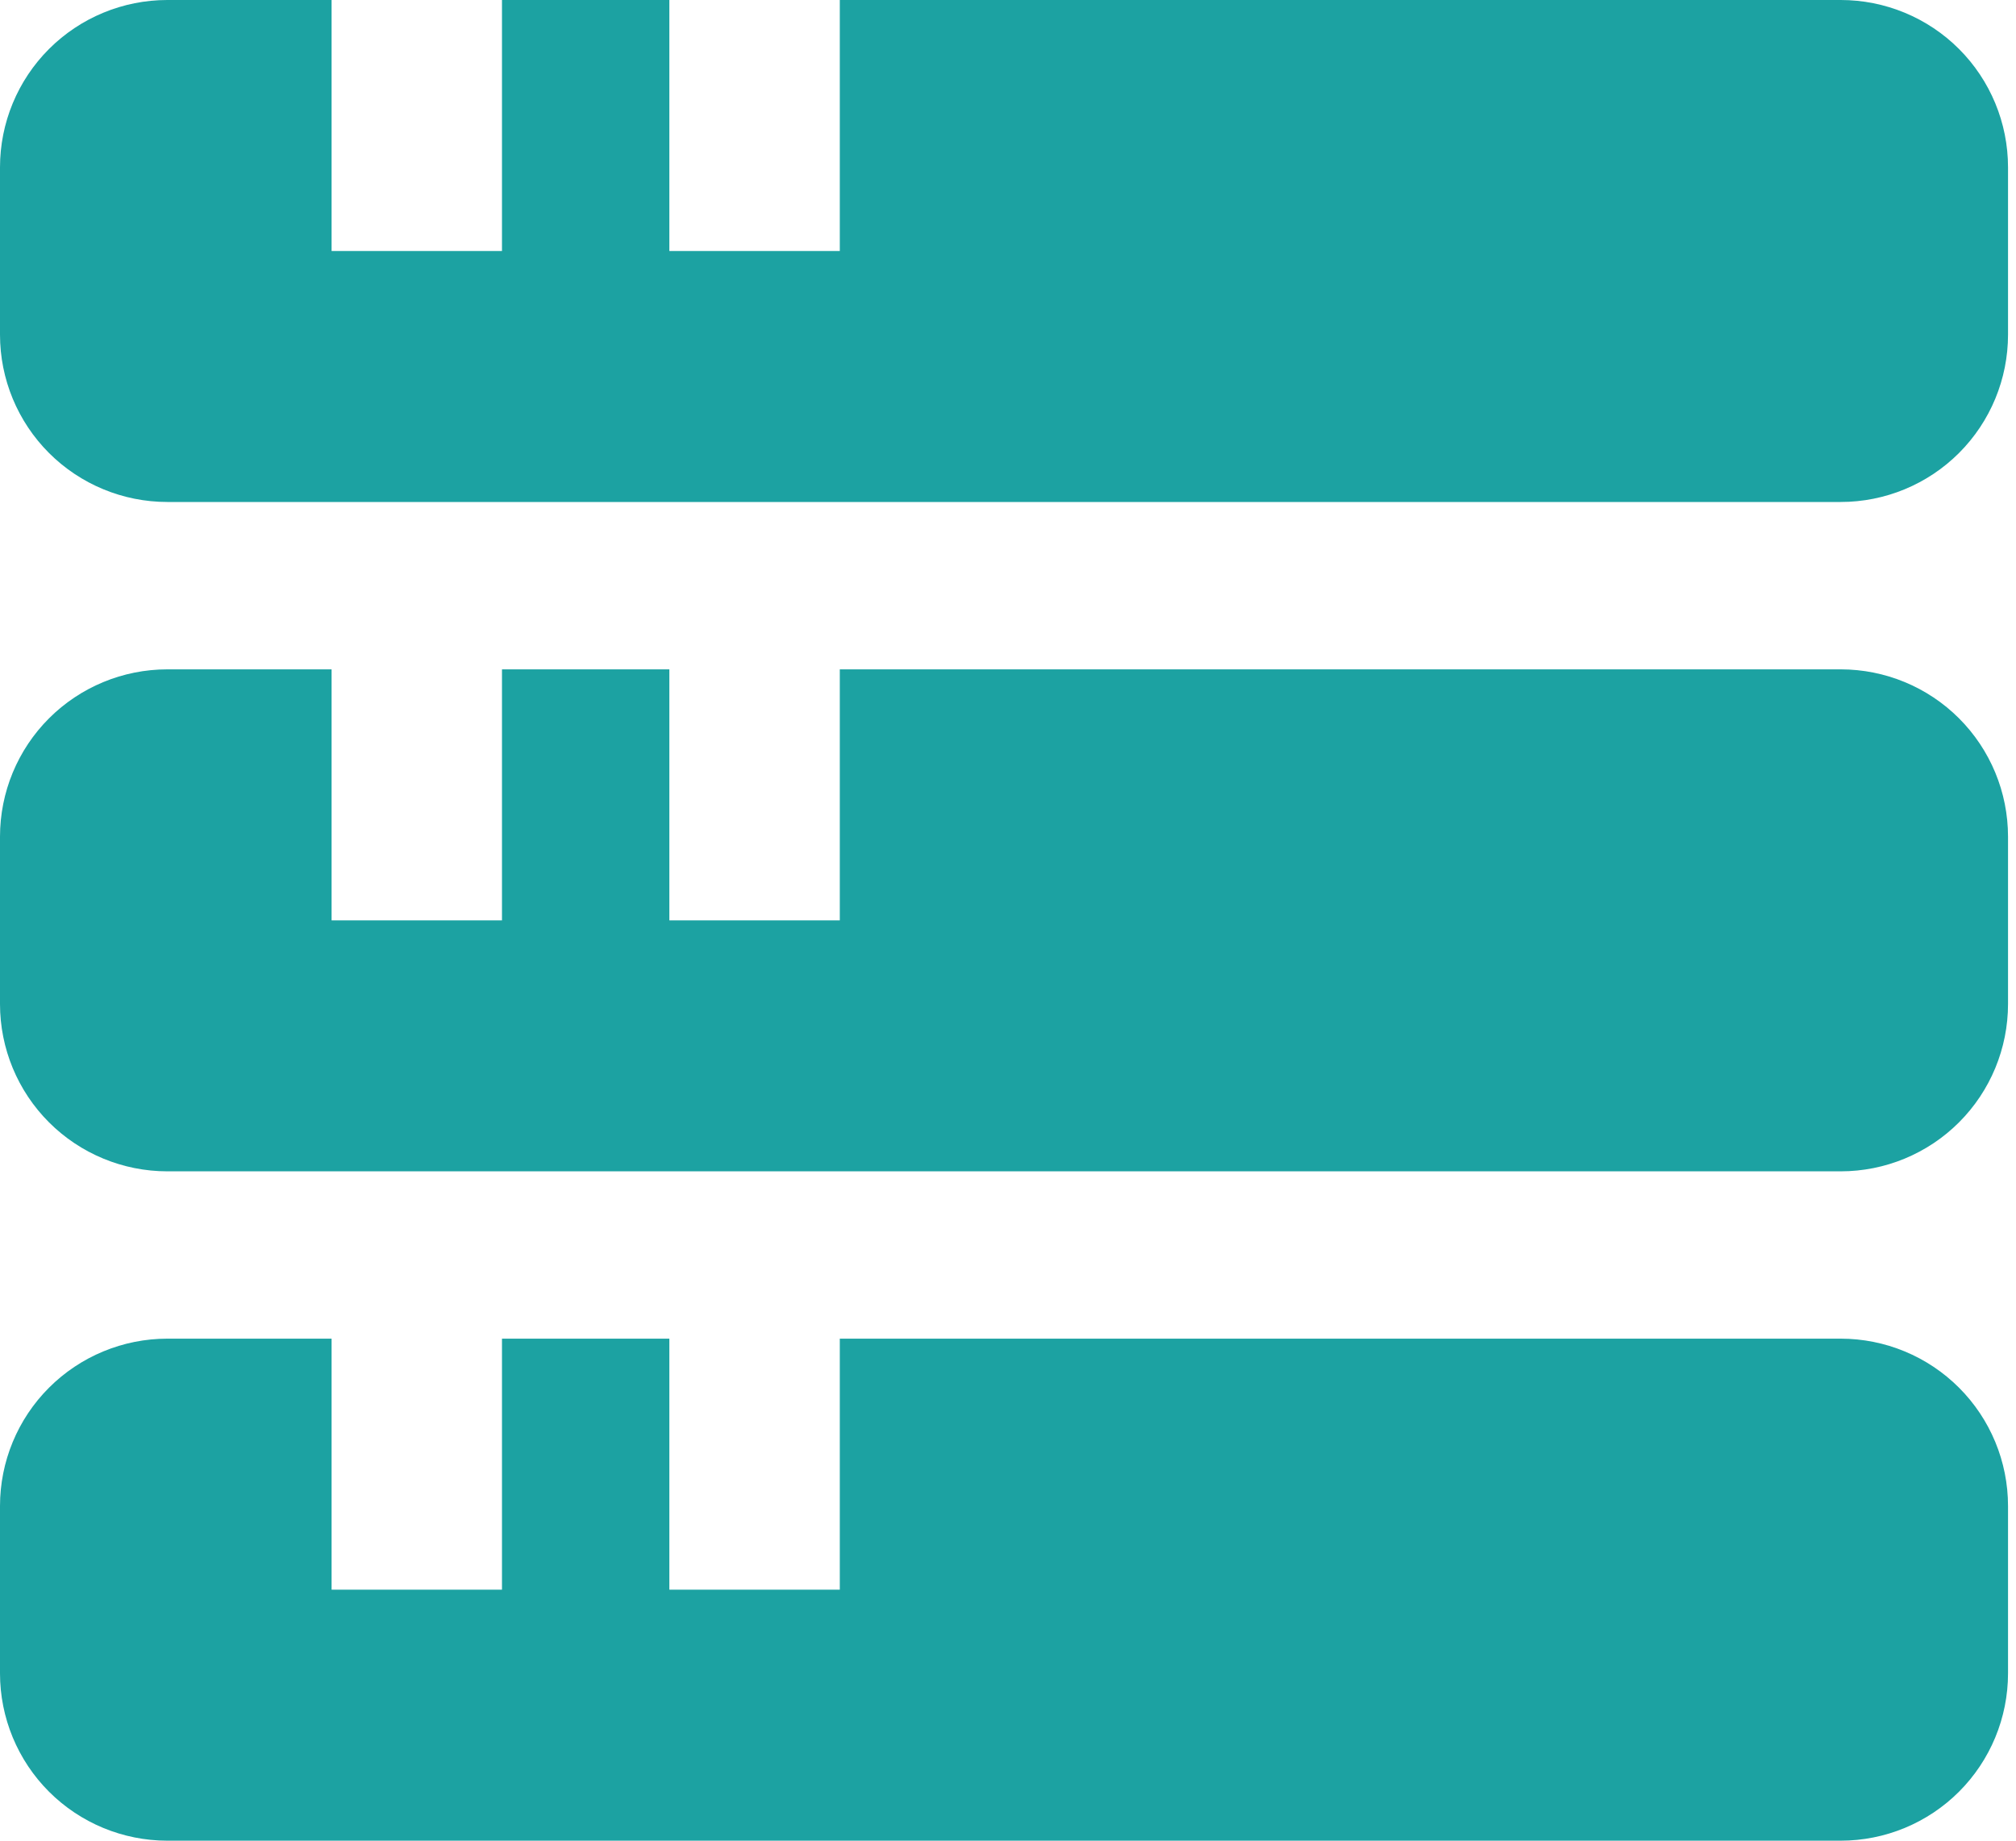
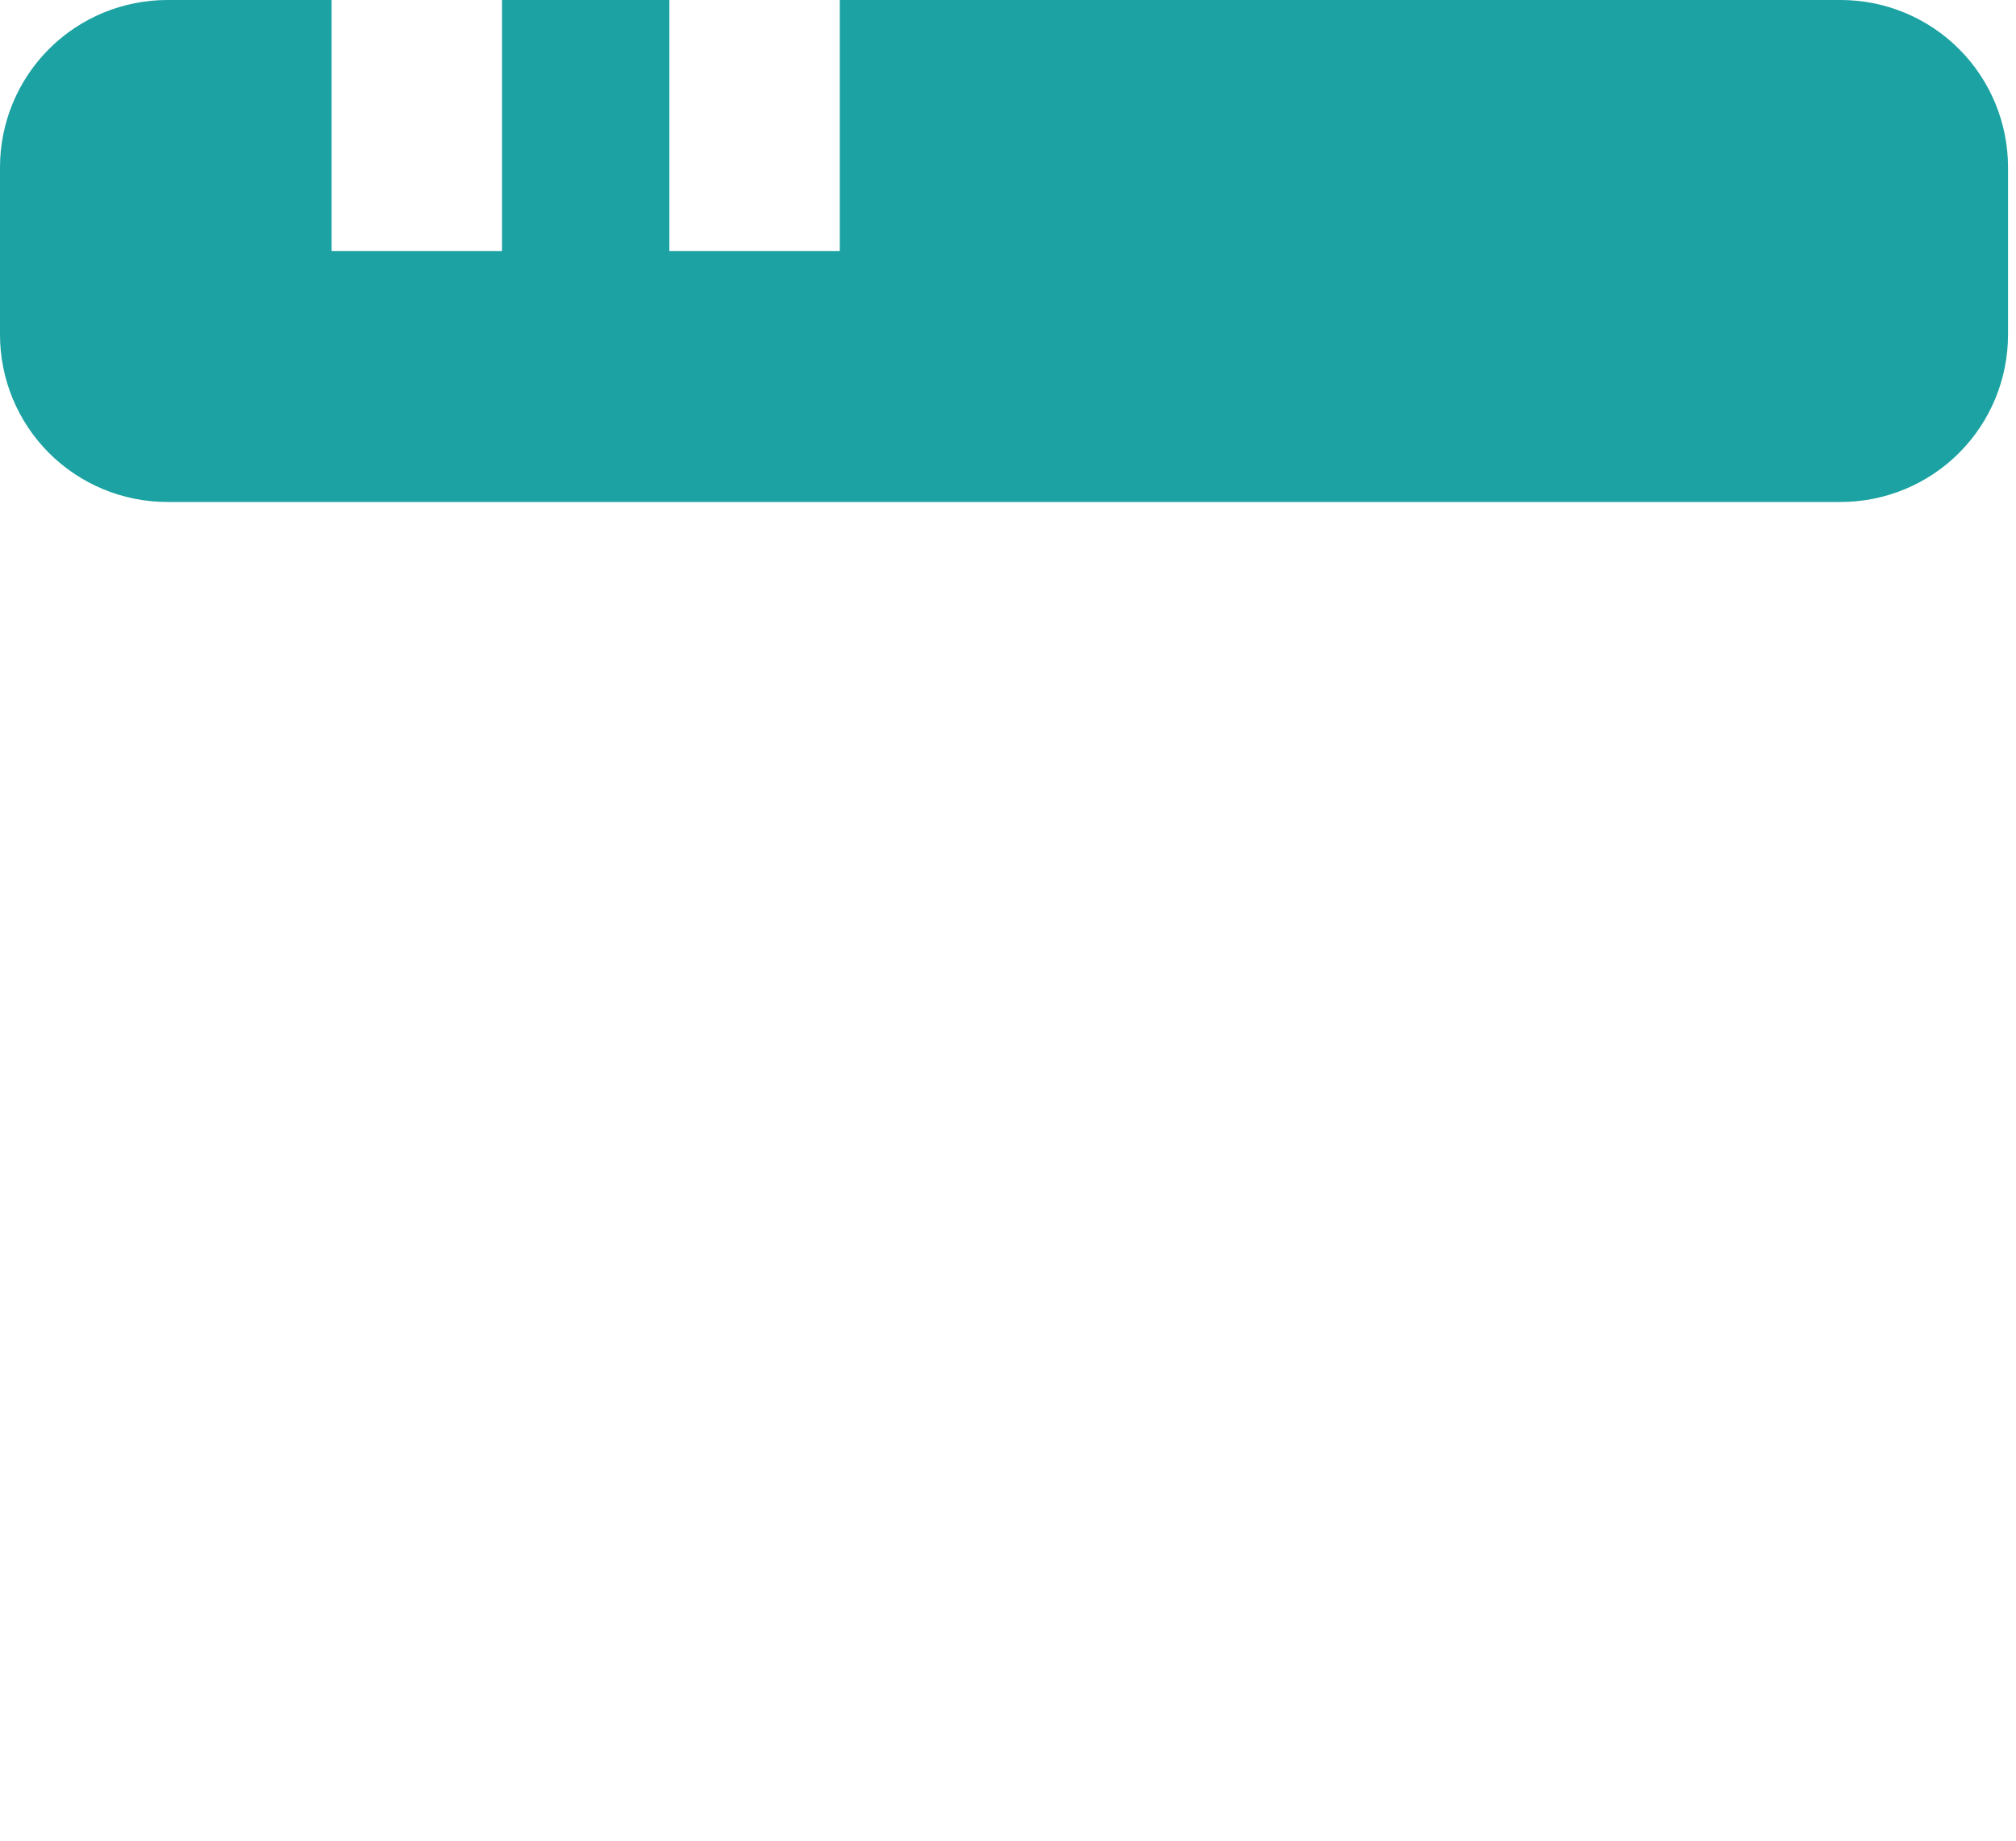
<svg xmlns="http://www.w3.org/2000/svg" width="46" height="42" viewBox="0 0 46 42" fill="none">
  <path d="M42 0H19.162V5.727H15.273V0H11.454V5.727H7.566V0H3.818C2.806 0 1.834 0.402 1.118 1.118C0.402 1.834 0 2.806 0 3.818L0 7.636C0 8.649 0.402 9.62 1.118 10.336C1.834 11.052 2.806 11.454 3.818 11.454H42C43.013 11.454 43.984 11.052 44.7 10.336C45.416 9.62 45.818 8.649 45.818 7.636V3.818C45.818 2.806 45.416 1.834 44.7 1.118C43.984 0.402 43.013 0 42 0Z" fill="#1CA2A2" />
-   <path d="M42 15.273H19.162V21H15.273V15.273H11.454V21H7.566V15.273H3.818C2.806 15.273 1.834 15.675 1.118 16.391C0.402 17.107 0 18.078 0 19.091L0 22.909C0 23.922 0.402 24.893 1.118 25.609C1.834 26.325 2.806 26.727 3.818 26.727H42C43.013 26.727 43.984 26.325 44.7 25.609C45.416 24.893 45.818 23.922 45.818 22.909V19.091C45.818 18.078 45.416 17.107 44.7 16.391C43.984 15.675 43.013 15.273 42 15.273Z" fill="#1CA2A2" />
-   <path d="M42 30.545H19.162V36.273H15.273V30.545H11.454V36.273H7.566V30.545H3.818C2.806 30.545 1.834 30.948 1.118 31.664C0.402 32.38 0 33.351 0 34.364L0 38.182C0 39.194 0.402 40.166 1.118 40.882C1.834 41.598 2.806 42 3.818 42H42C43.013 42 43.984 41.598 44.7 40.882C45.416 40.166 45.818 39.194 45.818 38.182V34.364C45.818 33.351 45.416 32.38 44.7 31.664C43.984 30.948 43.013 30.545 42 30.545Z" fill="#1CA2A2" />
</svg>